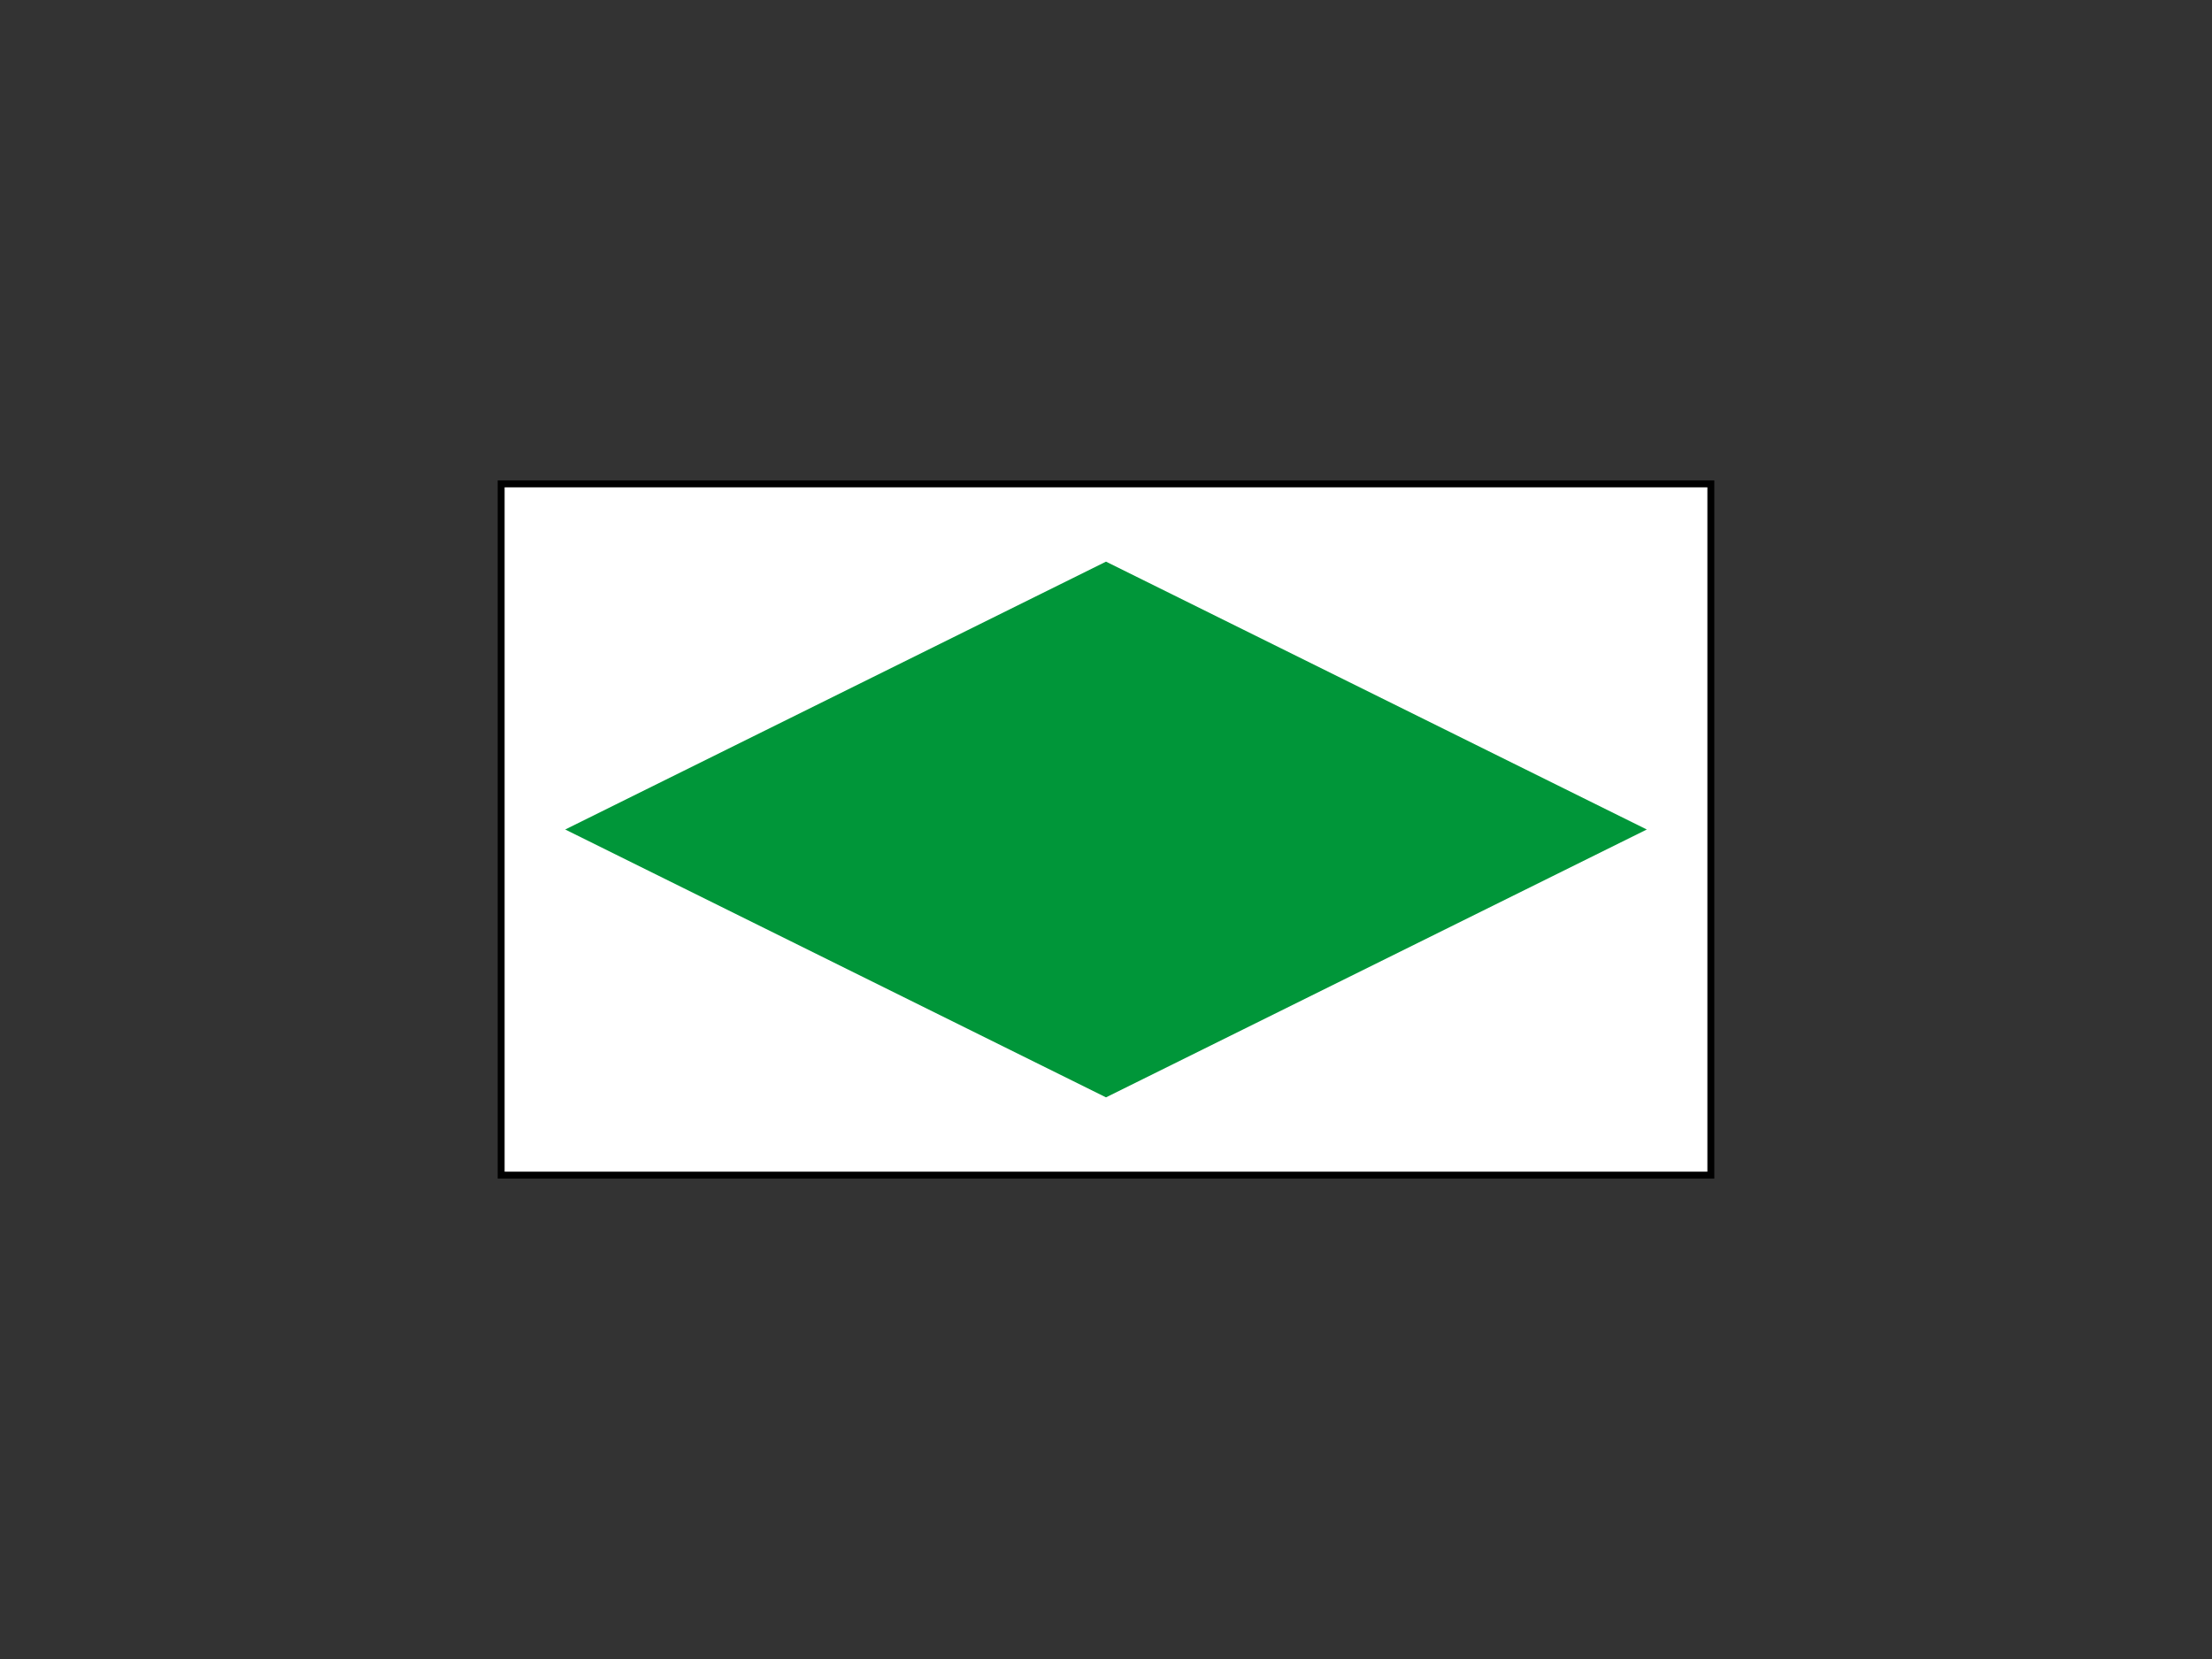
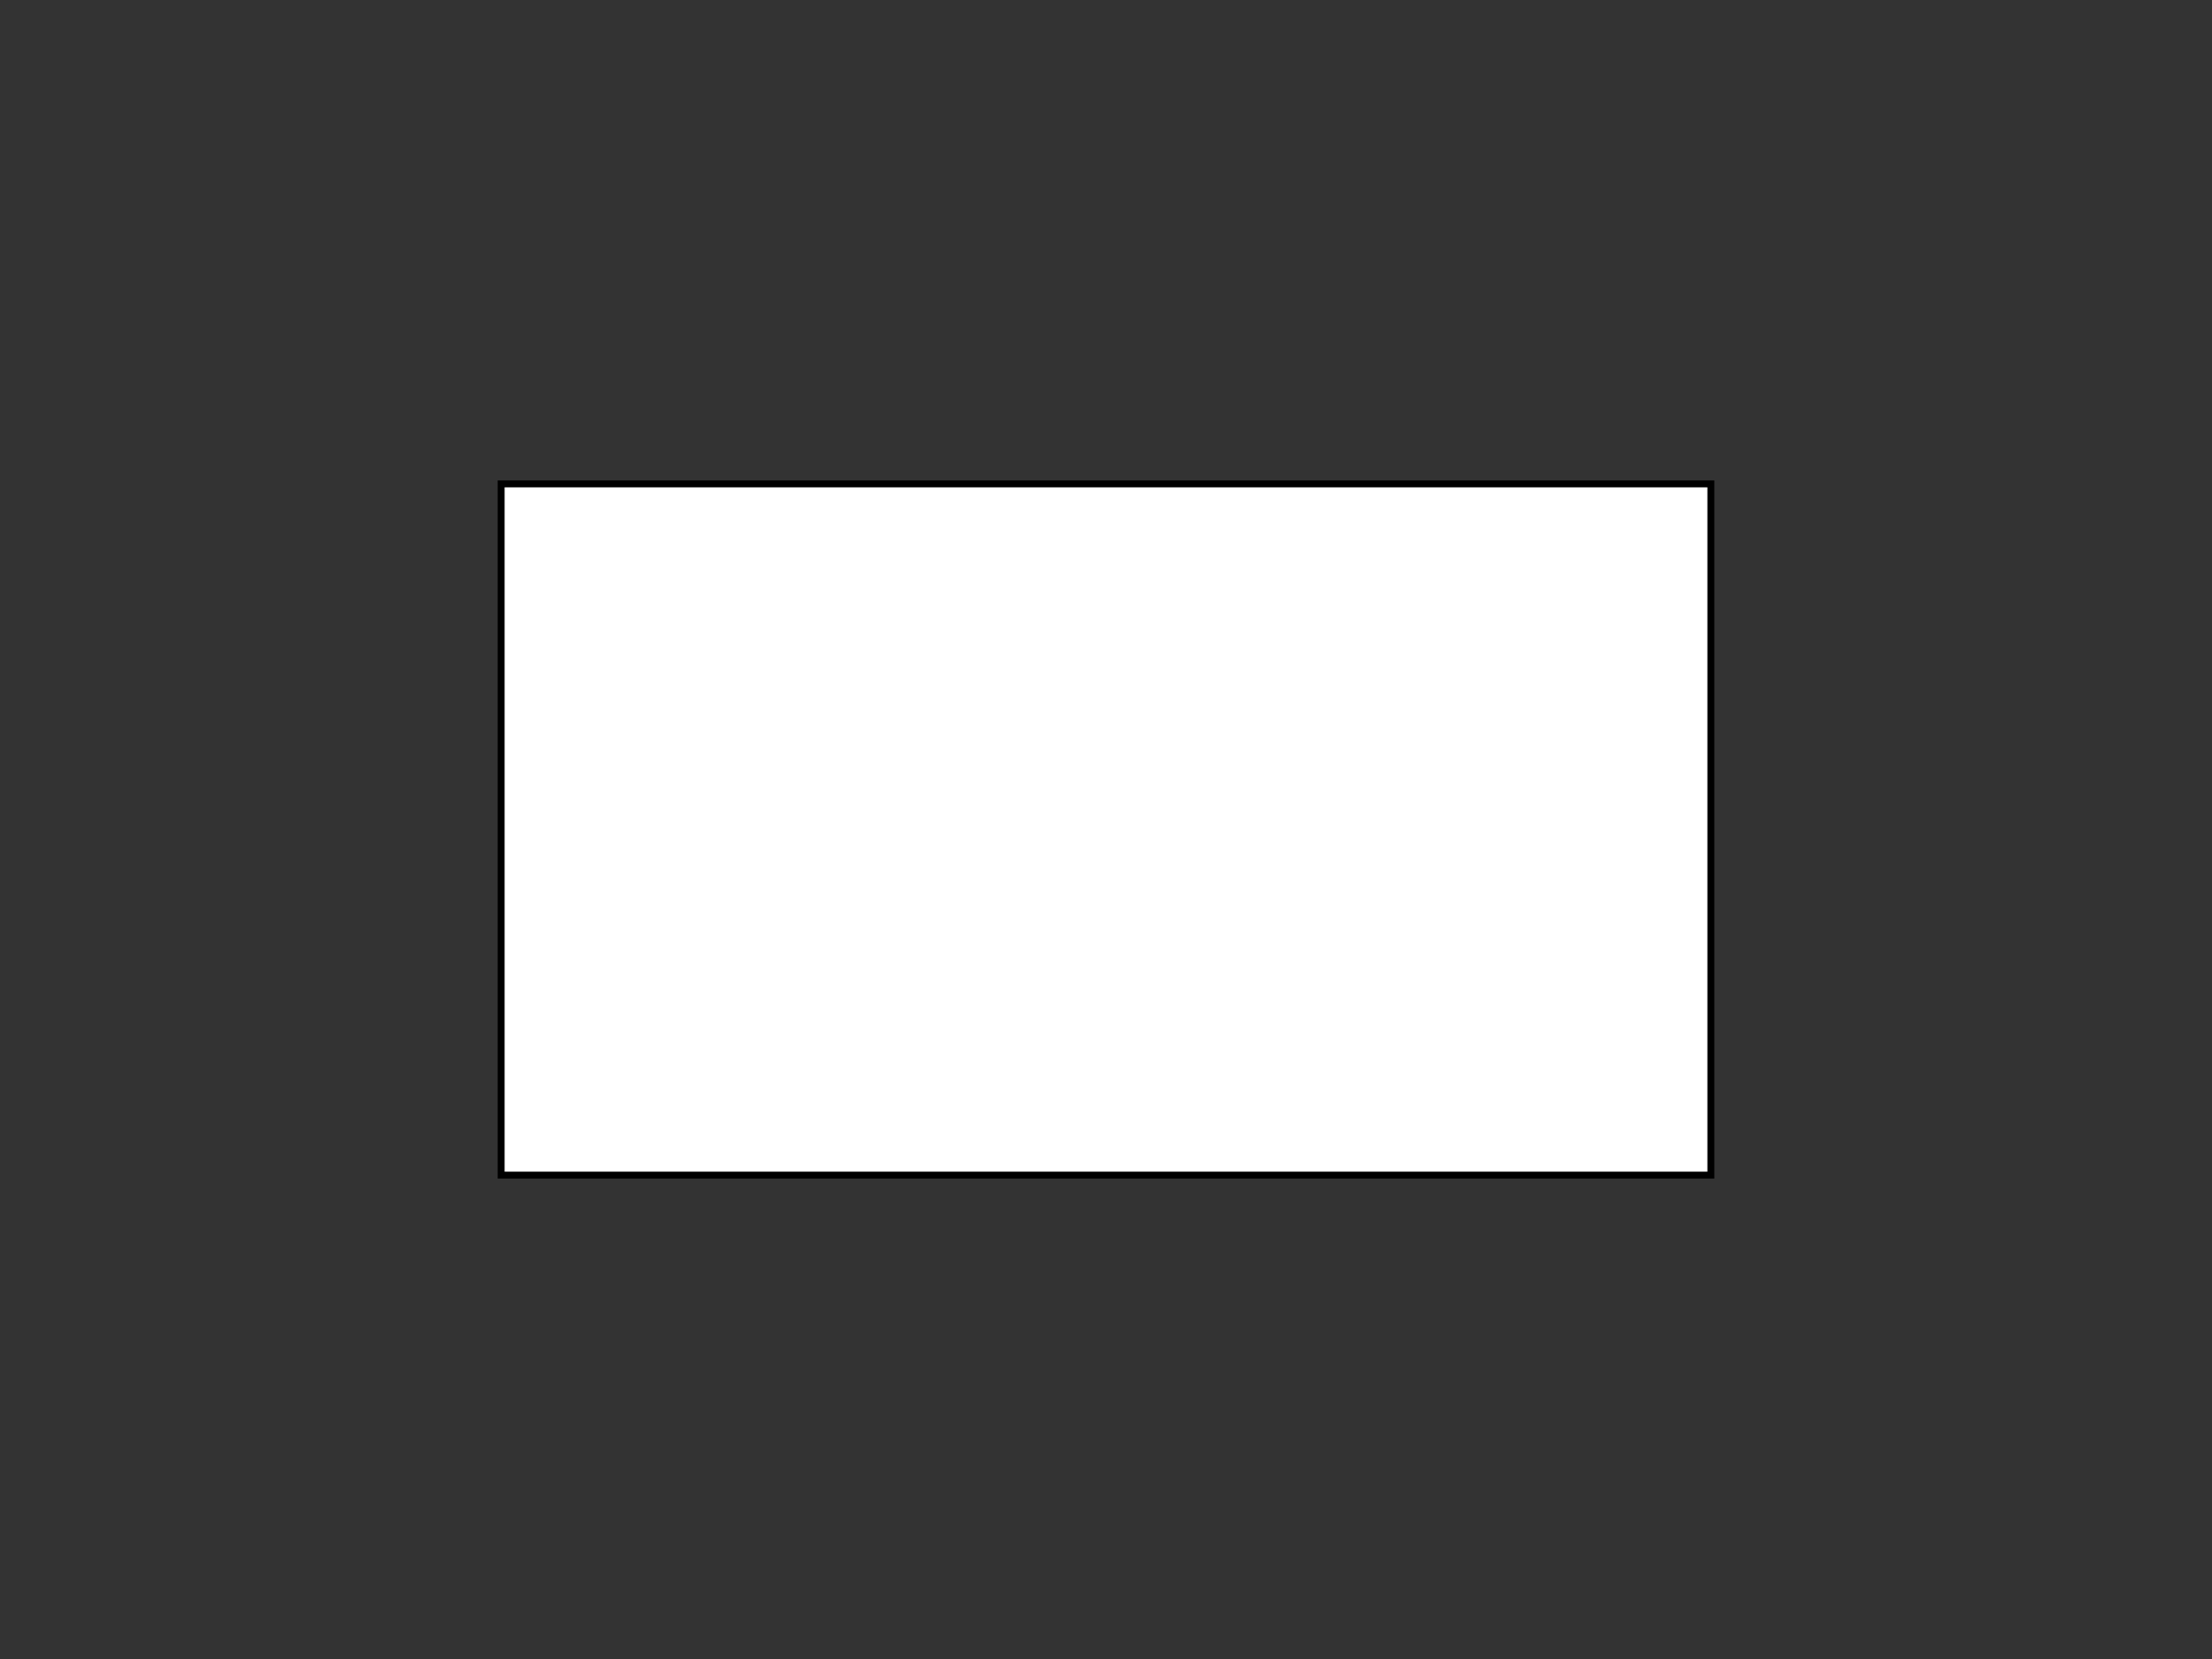
<svg xmlns="http://www.w3.org/2000/svg" width="640" height="480">
  <rect width="100%" height="100%" fill="#333333" stroke="none" />
  <g>
    <title>Layer 1</title>
    <rect id="svg_2" height="200" width="350" y="140" x="145" stroke-width="2" stroke="#000000" fill="#ffffff" />
-     <path id="svg_4" d="m163.534,240l156.468,-77.5l156.466,77.5l-156.466,77.5l-156.468,-77.5z" stroke-linecap="null" stroke-linejoin="null" stroke-dasharray="null" stroke-width="0" stroke="#000000" fill="#009639" />
  </g>
</svg>